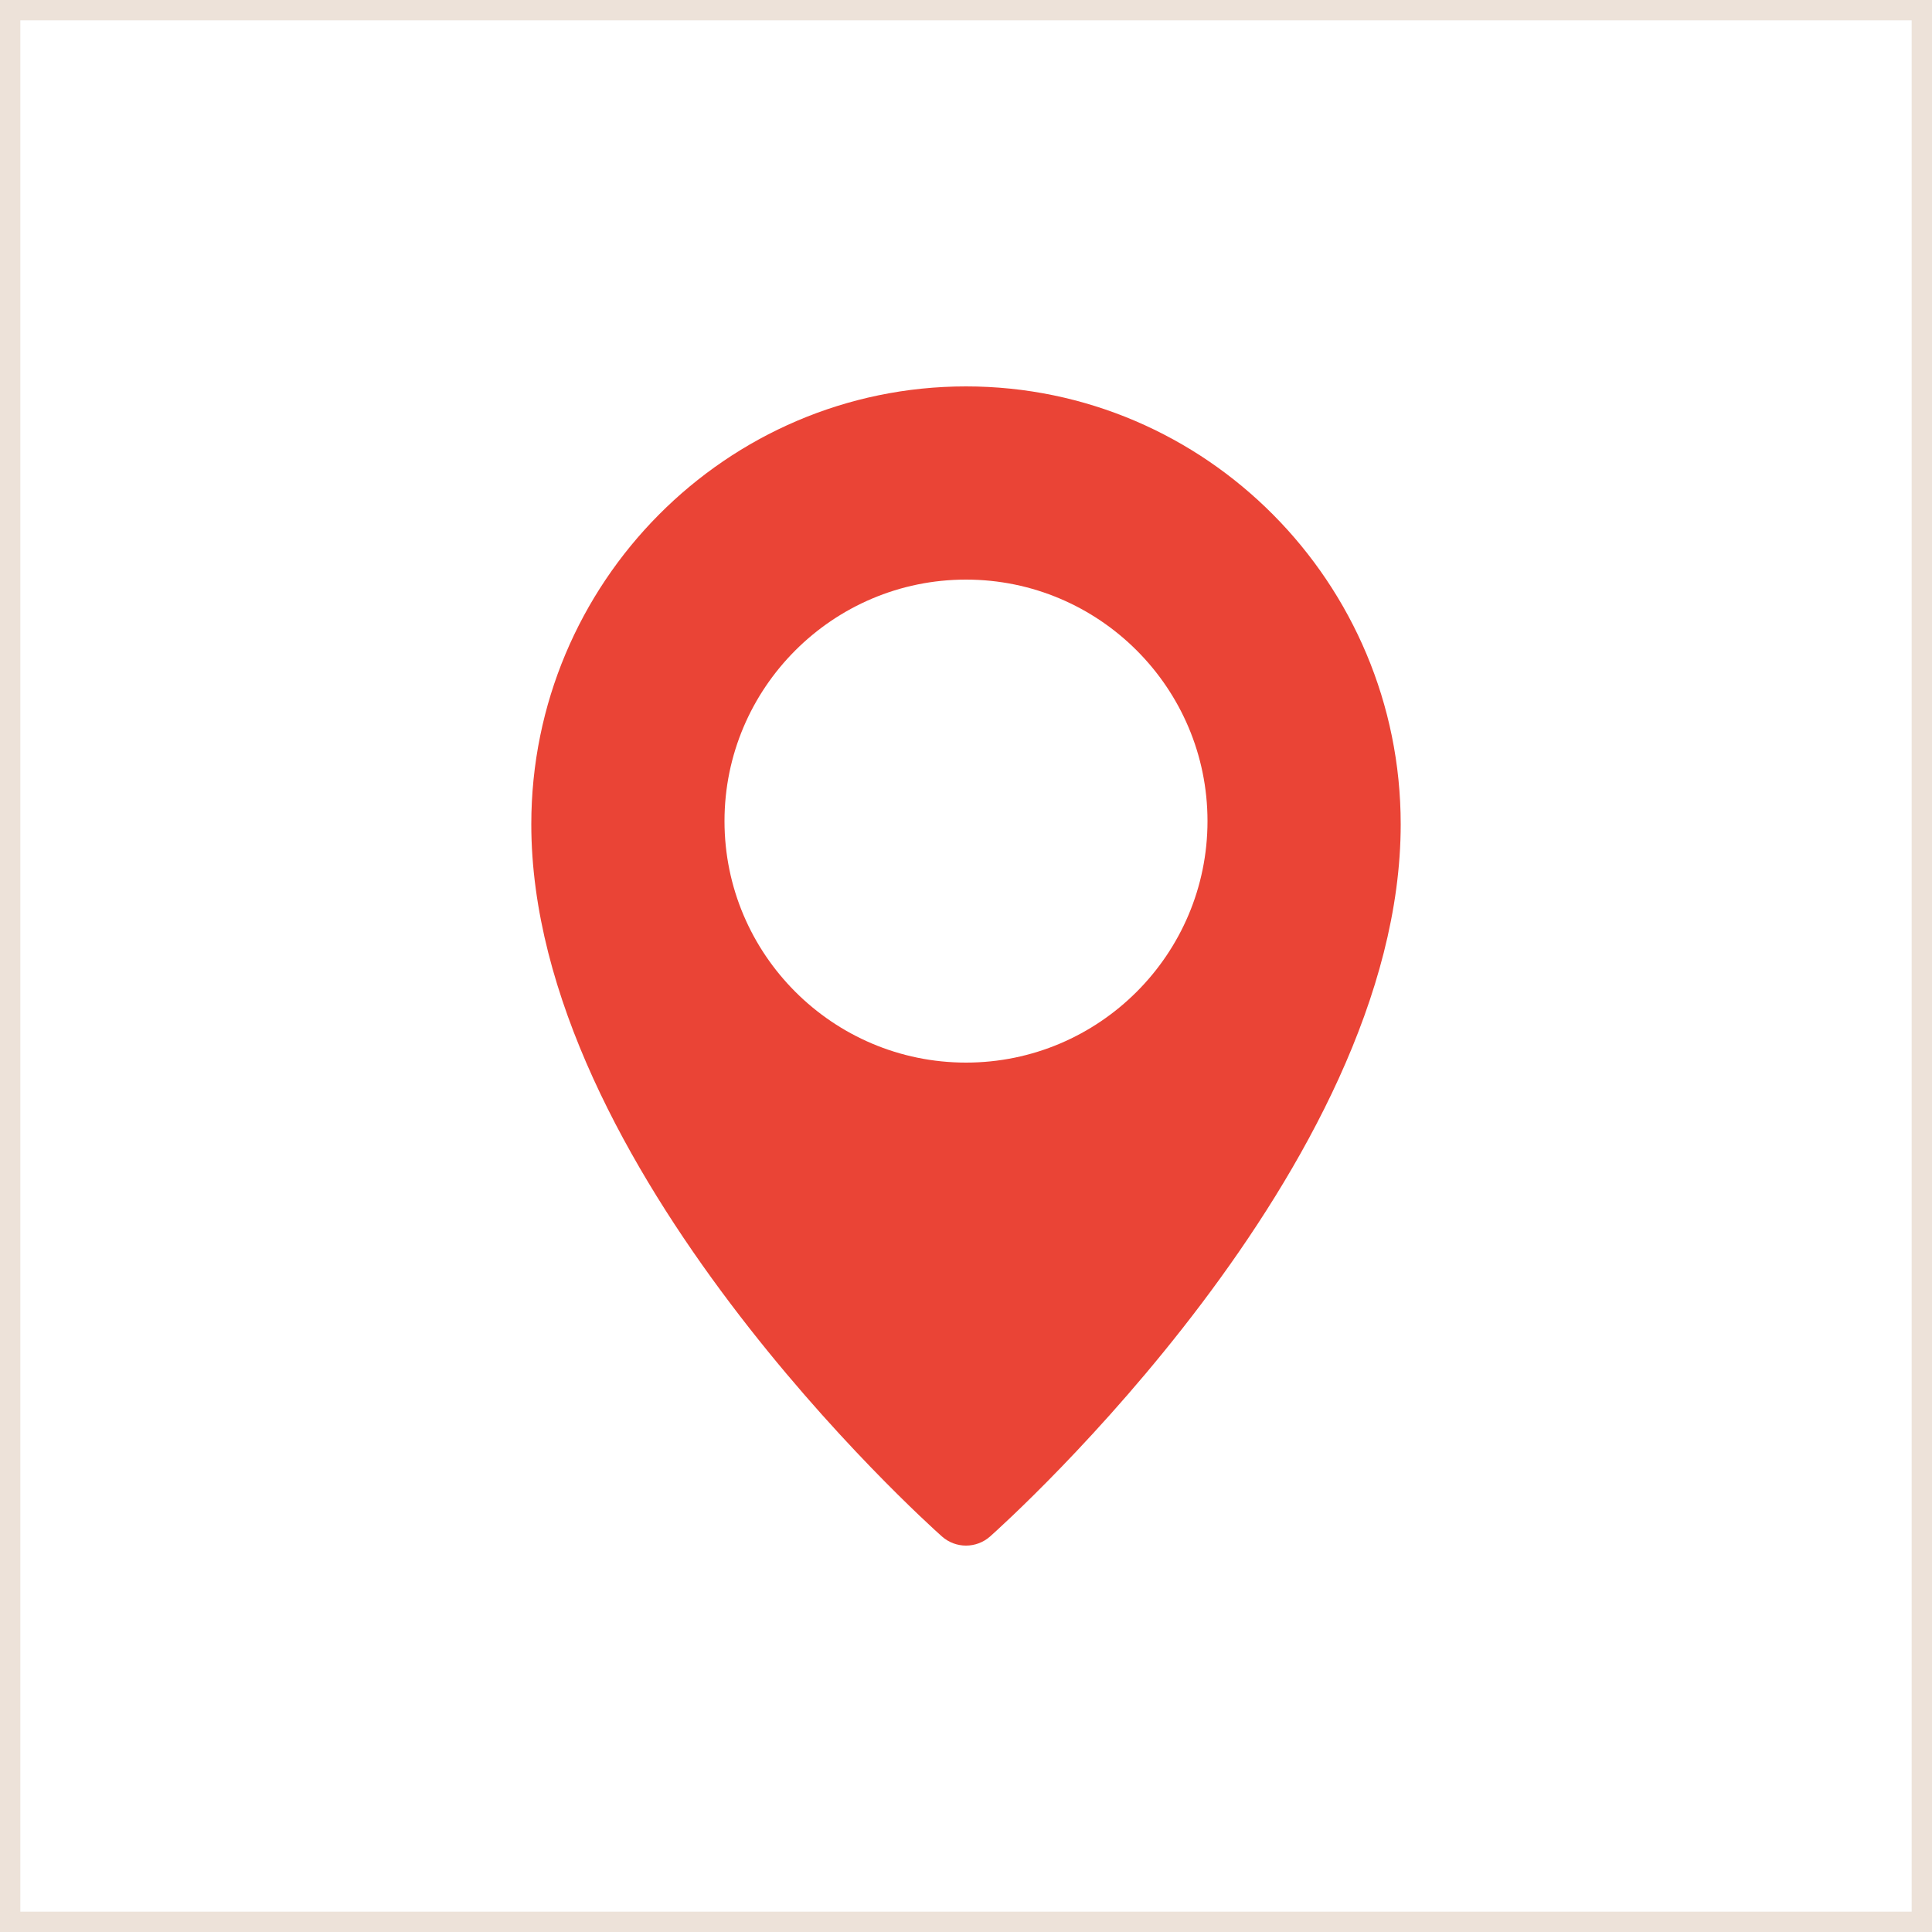
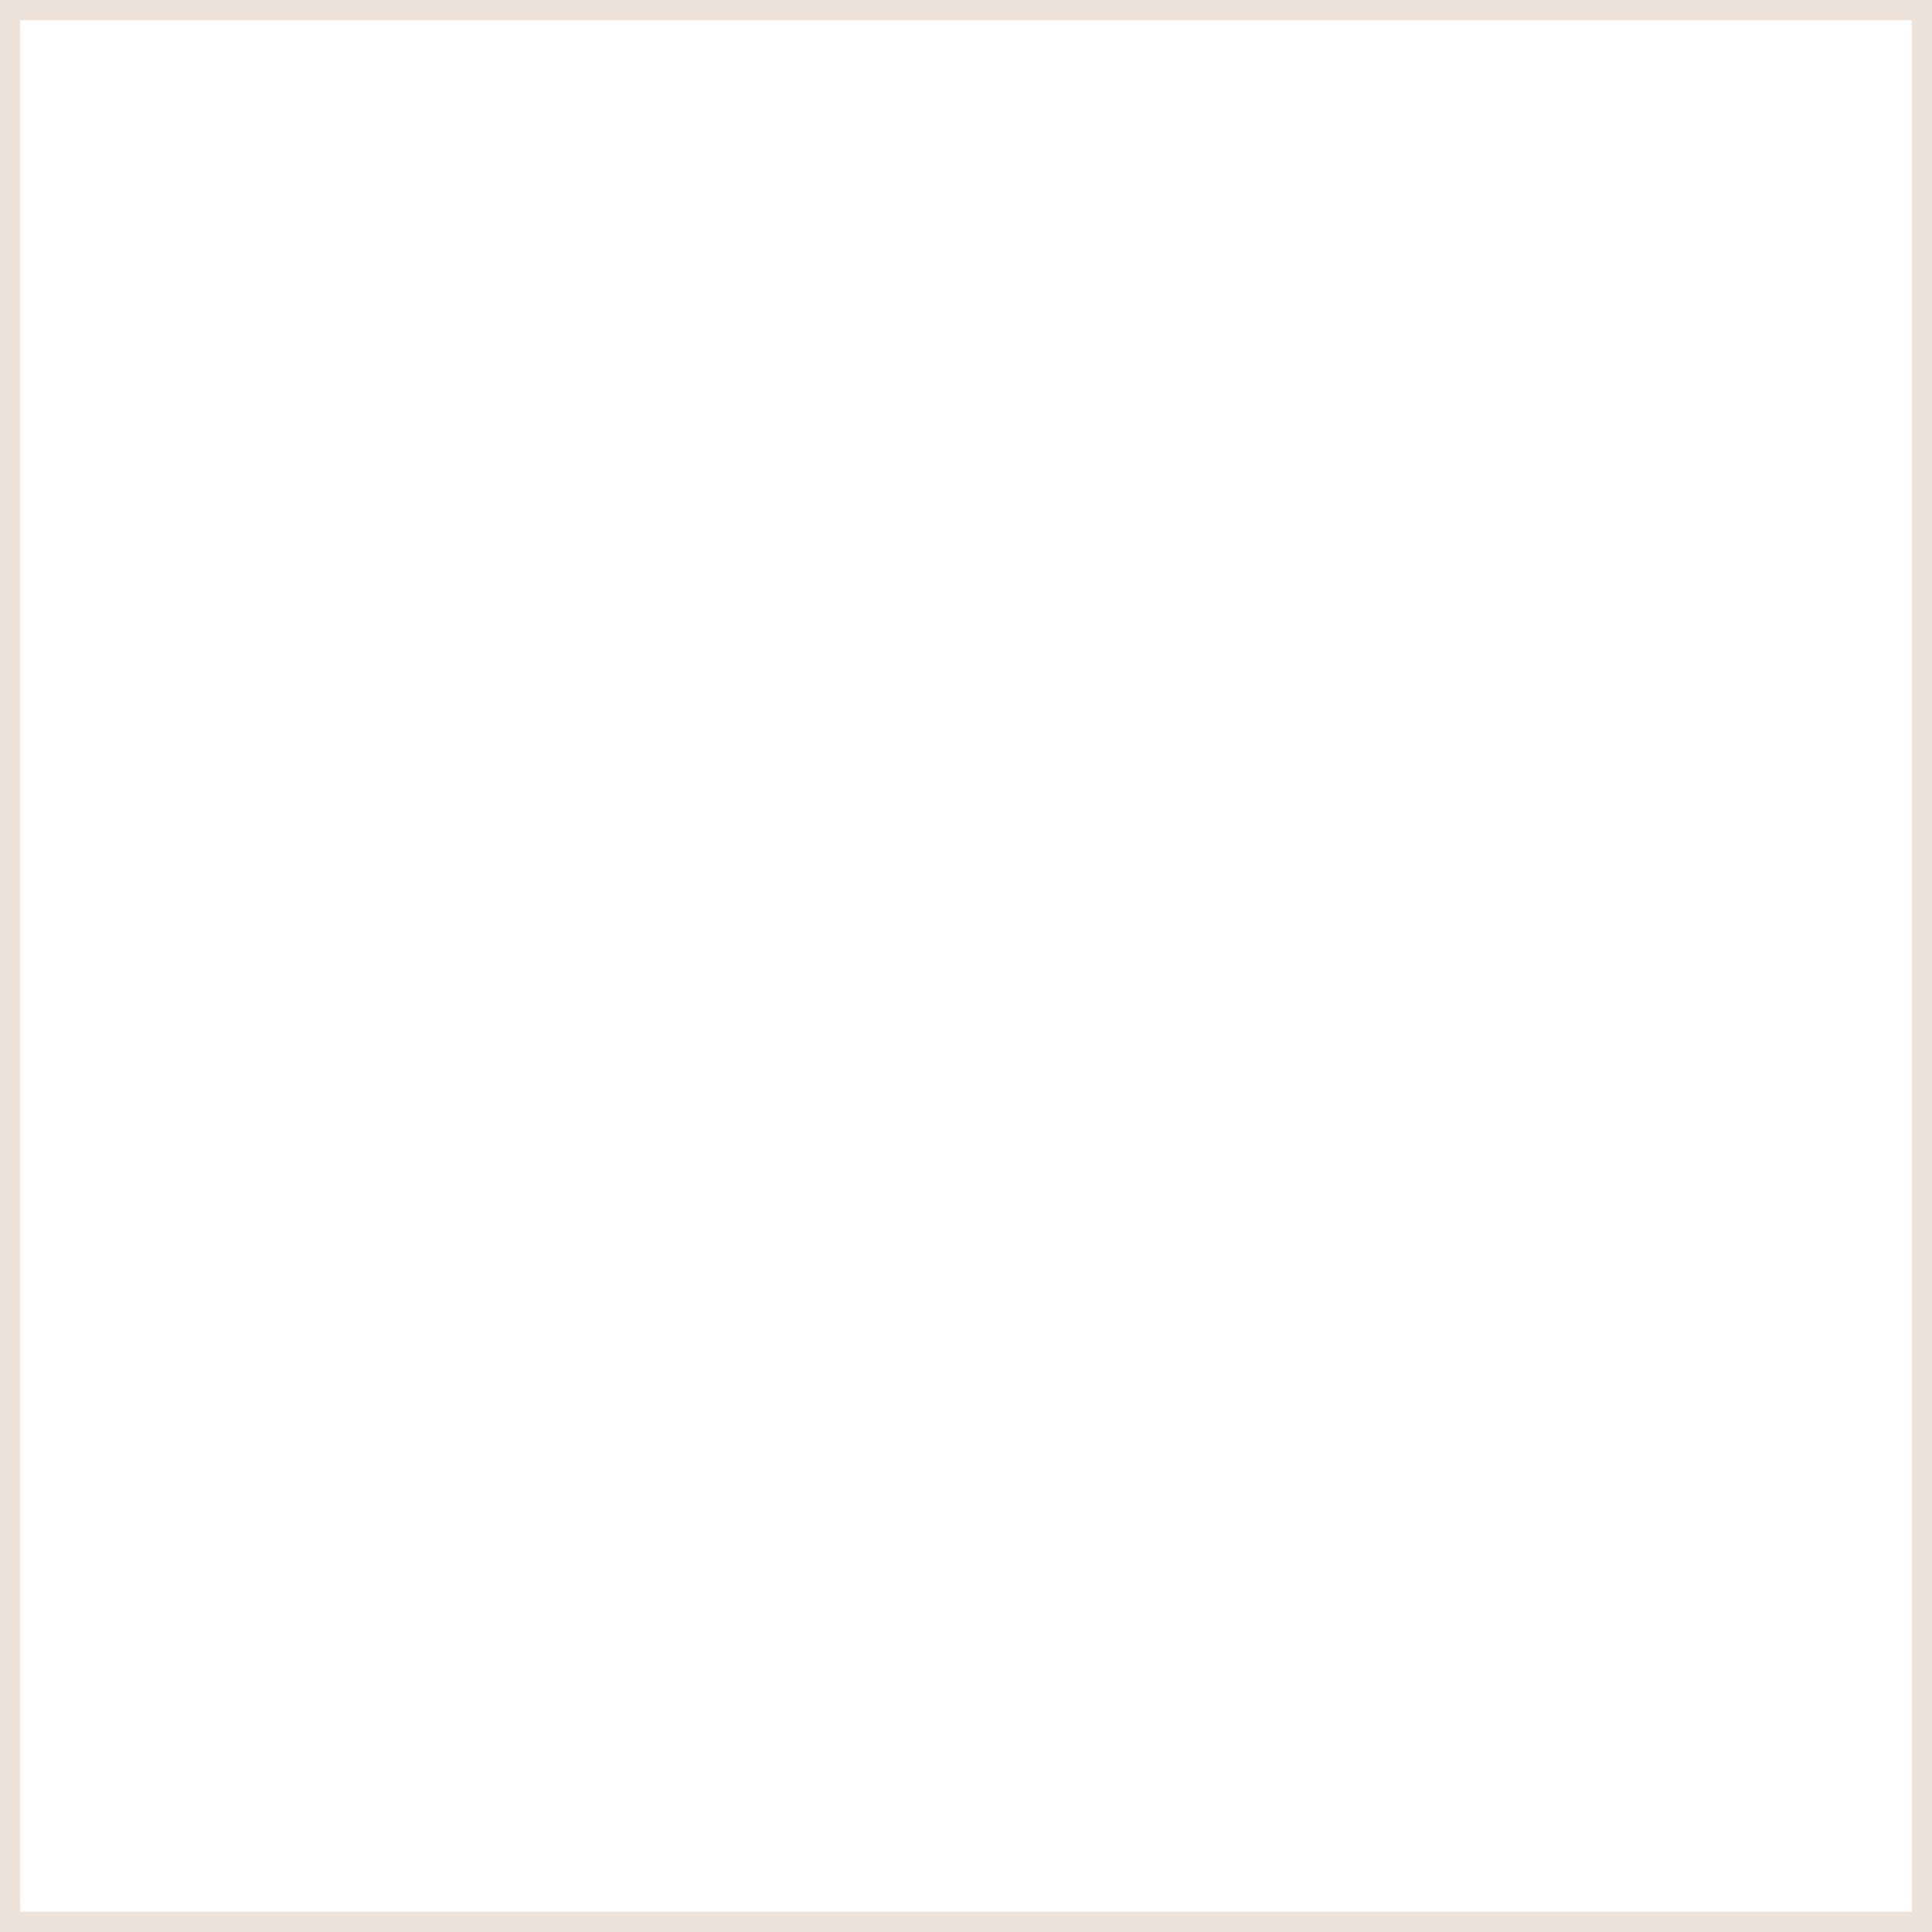
<svg xmlns="http://www.w3.org/2000/svg" width="95" height="95" viewBox="0 0 95 95" fill="none">
  <rect x="0" y="0" width="95" height="95" fill="#333333" stroke="none" />
  <rect x="0.5" y="0.5" width="94" height="94" fill="white" stroke="#EDE2D9" />
-   <path d="M47.5 19C35.715 19 26.125 28.657 26.125 40.529C26.125 57.399 45.491 74.817 46.315 75.549C46.654 75.85 47.077 76 47.5 76C47.923 76 48.346 75.85 48.685 75.551C49.509 74.817 68.875 57.399 68.875 40.529C68.875 28.657 59.285 19 47.5 19ZM47.5 52.25C40.952 52.25 35.625 46.923 35.625 40.375C35.625 33.827 40.952 28.5 47.5 28.5C54.048 28.5 59.375 33.827 59.375 40.375C59.375 46.923 54.048 52.25 47.5 52.25Z" fill="#EA4436" />
</svg>